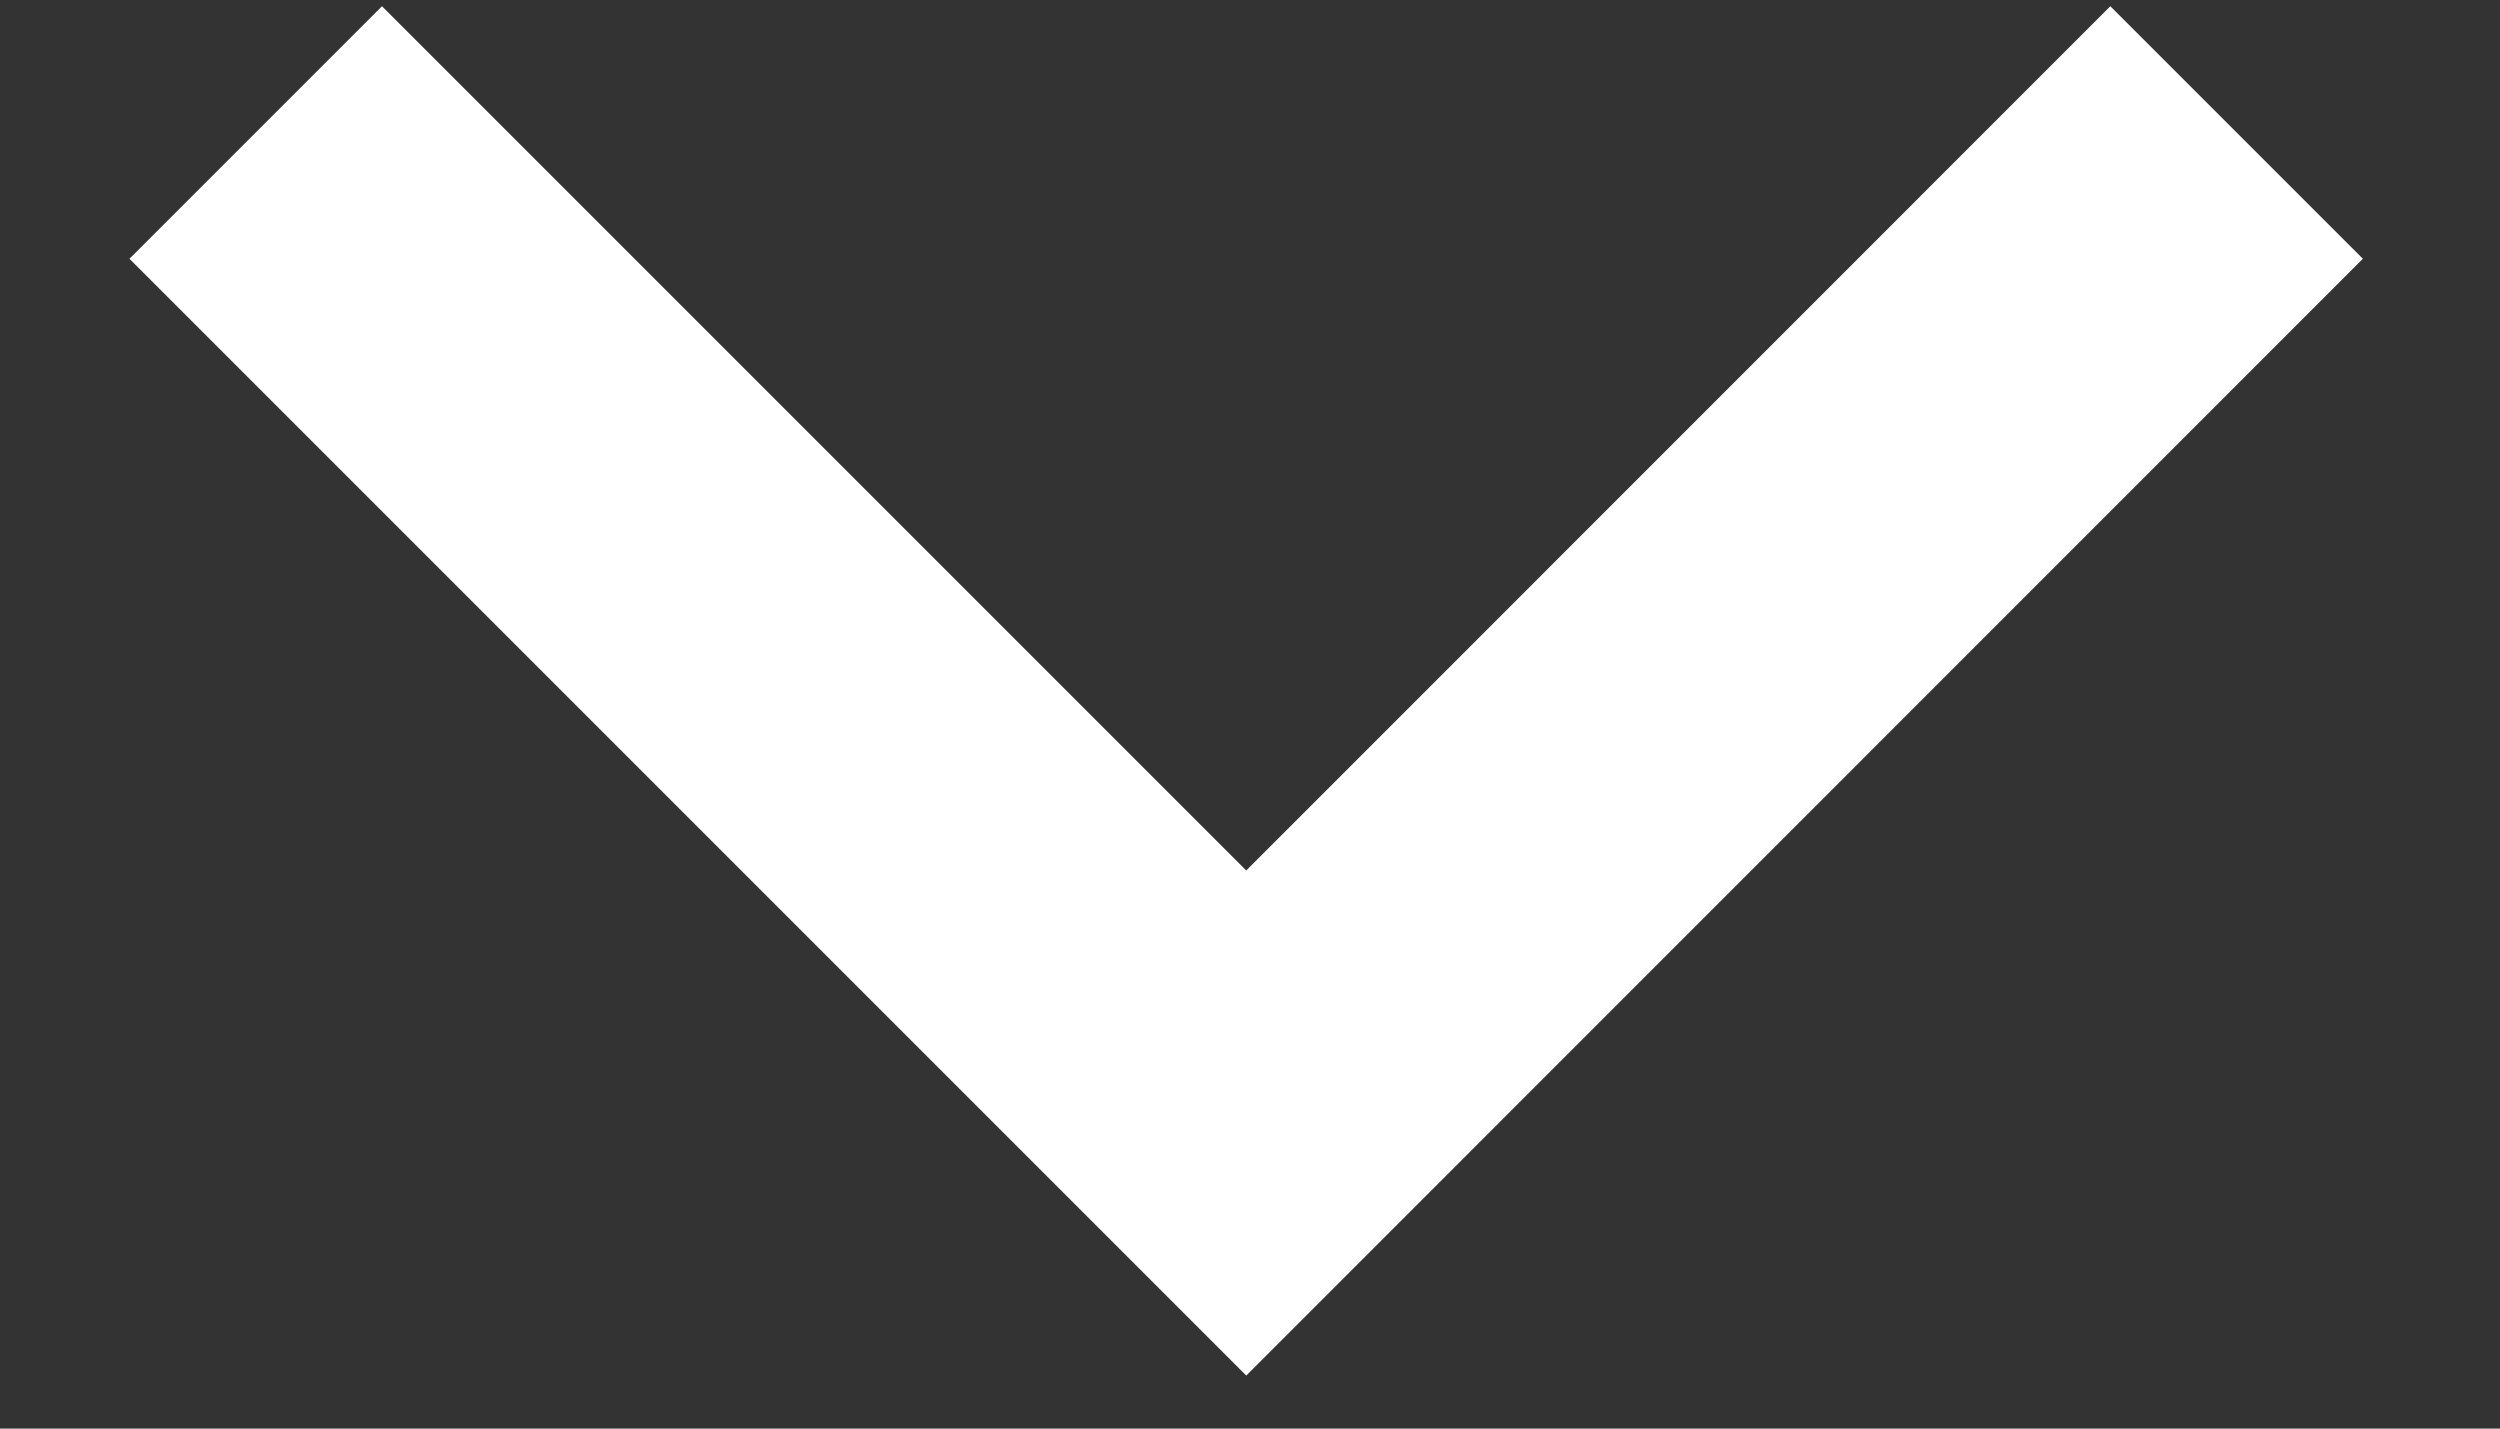
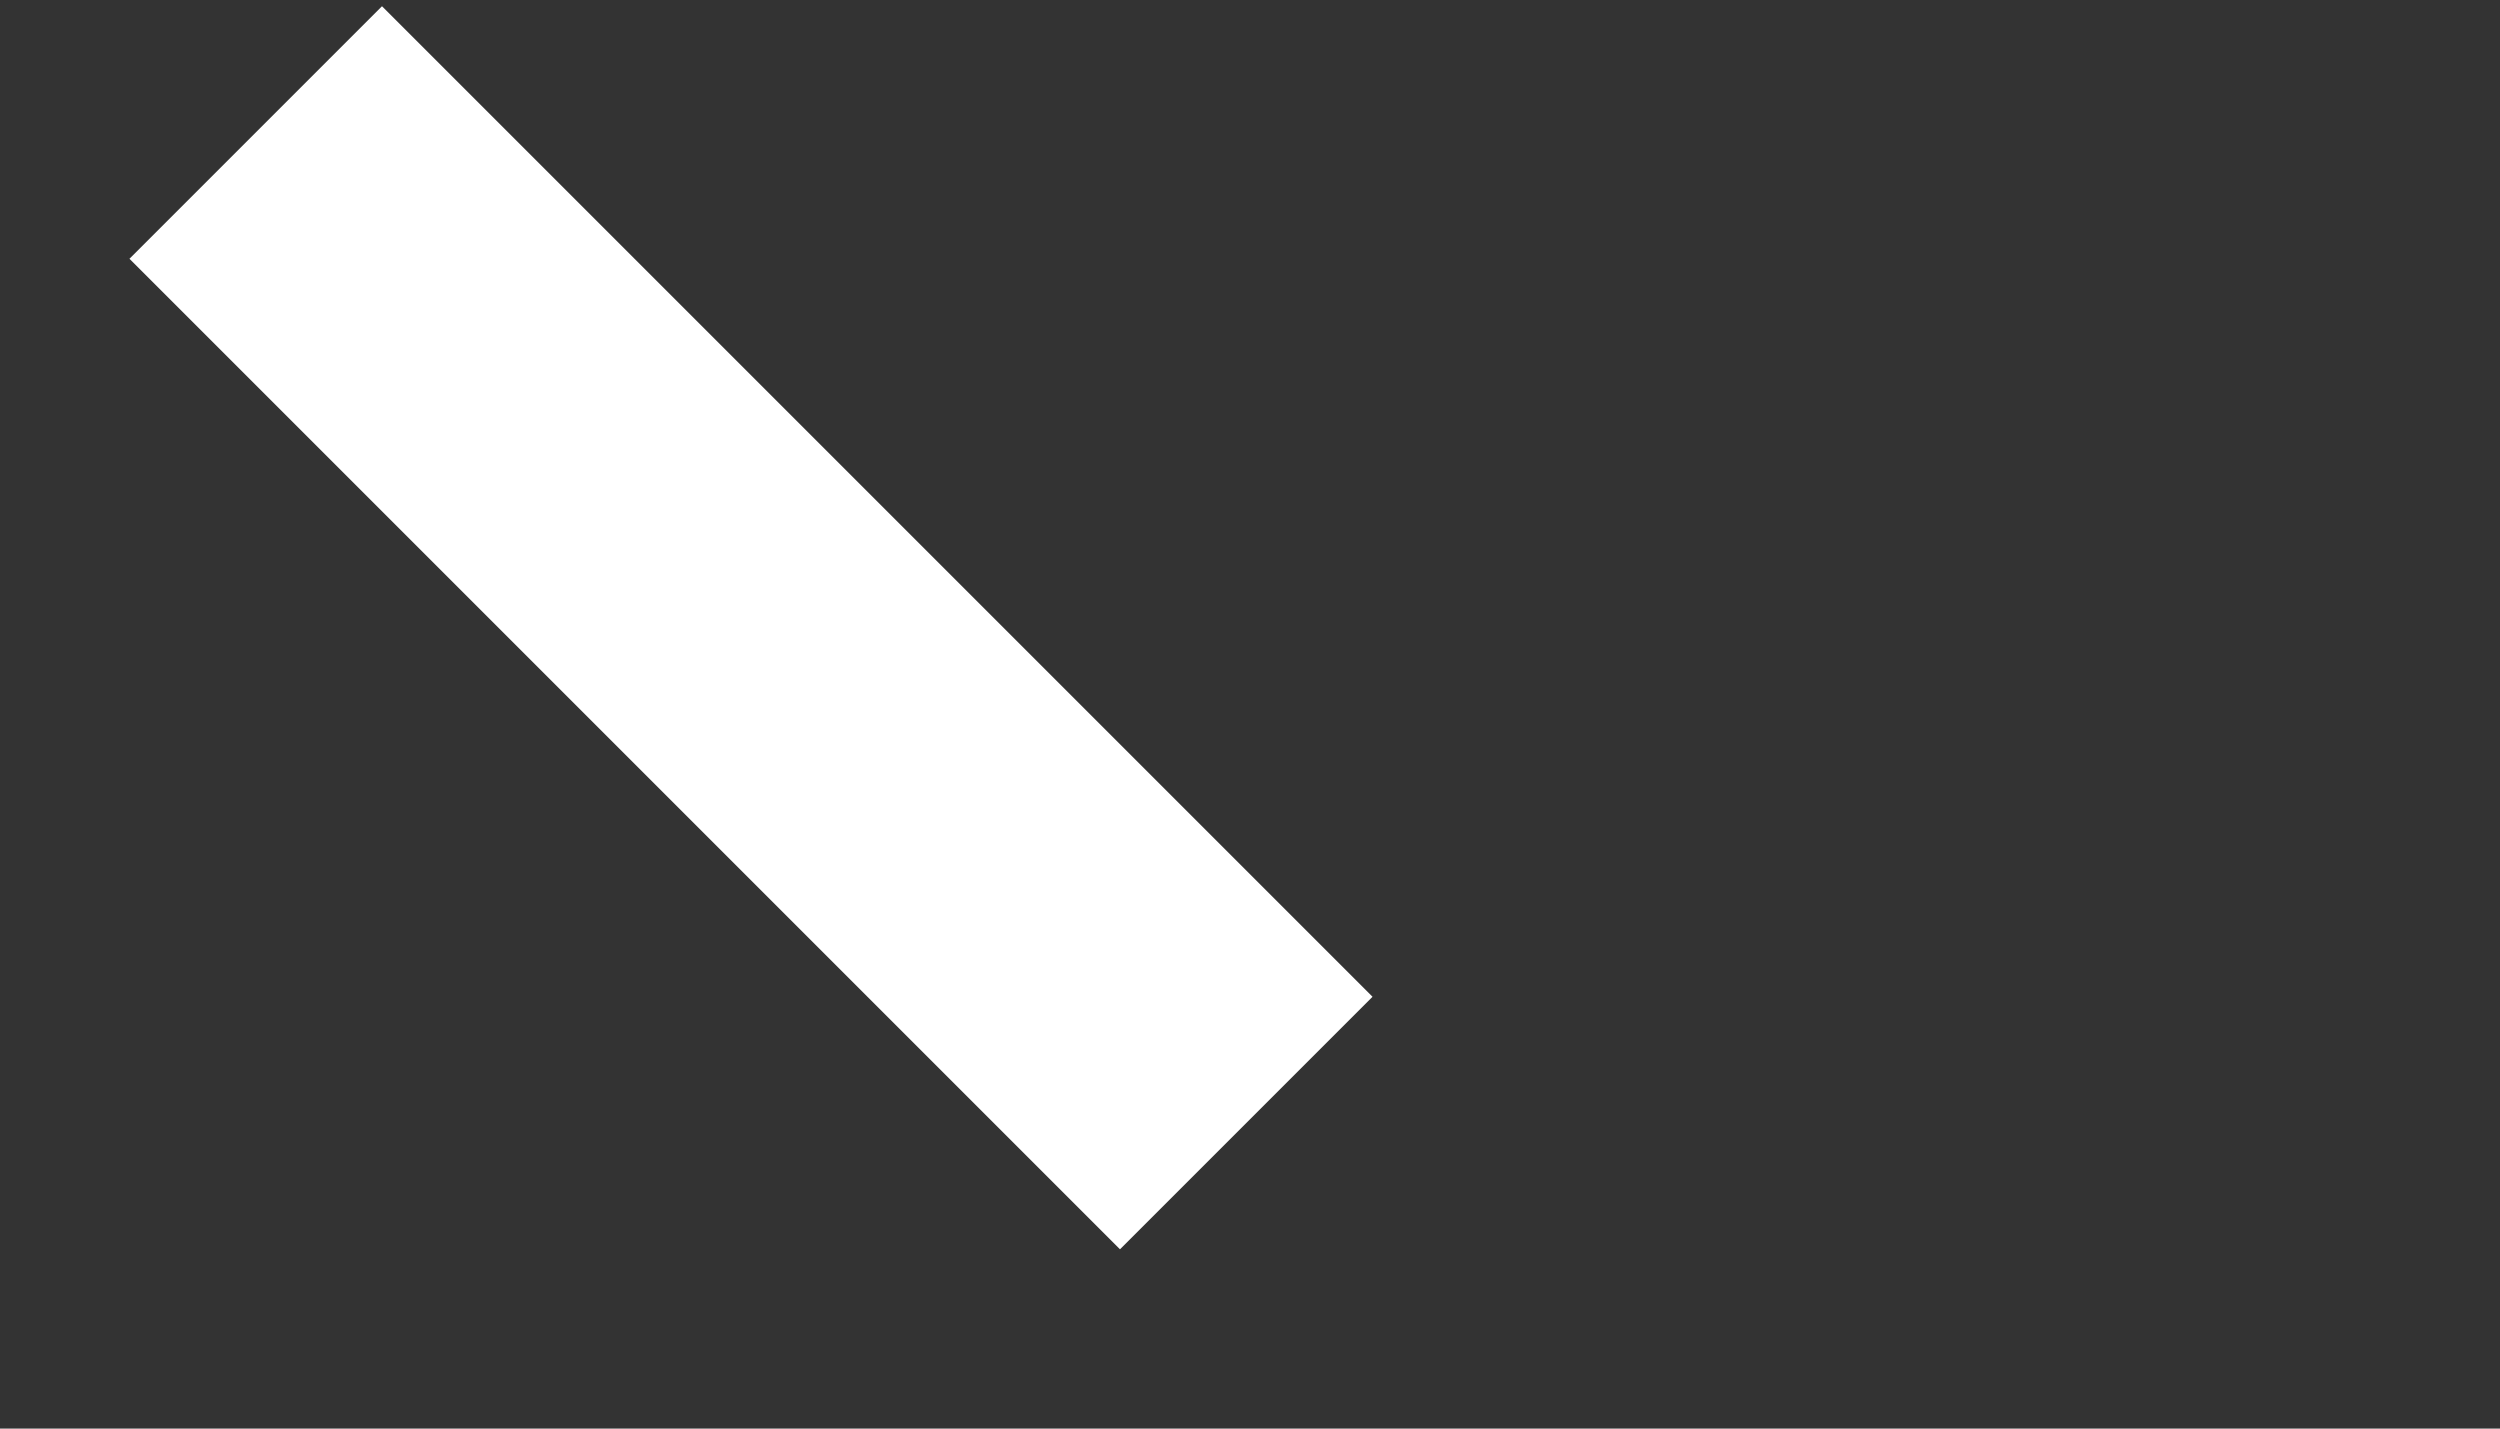
<svg xmlns="http://www.w3.org/2000/svg" width="14" height="8" viewBox="0 0 14 8" fill="none">
  <rect x="0" y="0" width="14" height="8" fill="#333333" stroke="none" />
-   <path d="M1.432 0.742L6.979 6.289L12.525 0.742" stroke="white" stroke-width="2" />
+   <path d="M1.432 0.742L6.979 6.289" stroke="white" stroke-width="2" />
</svg>